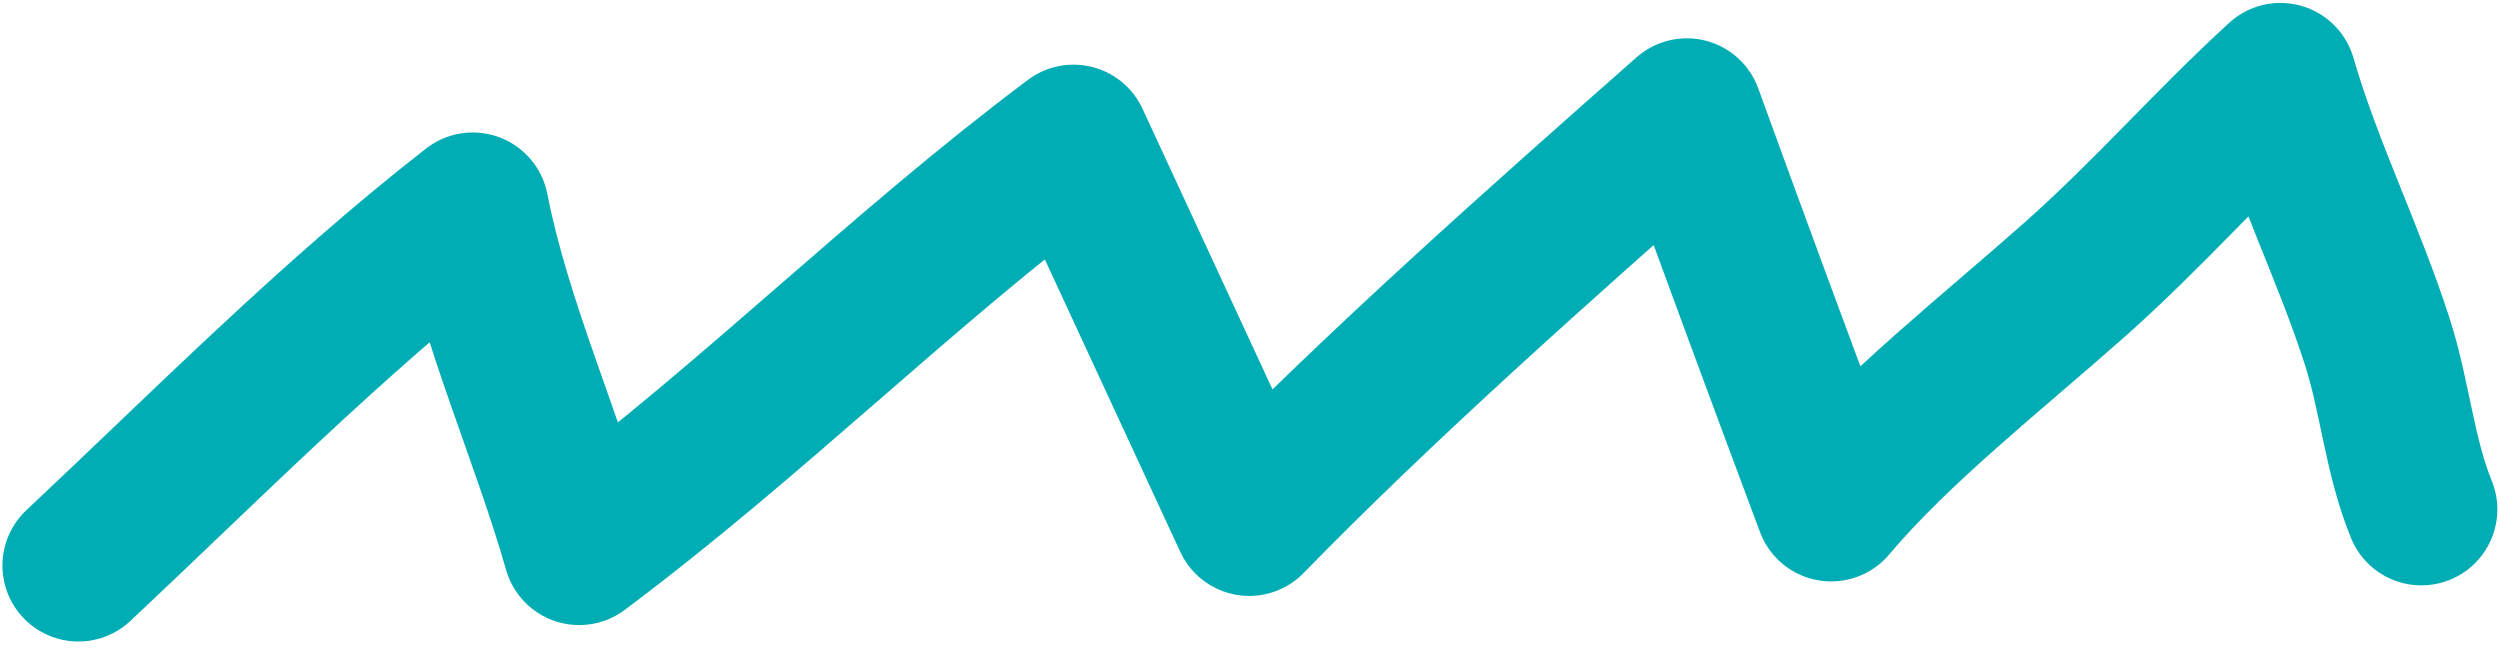
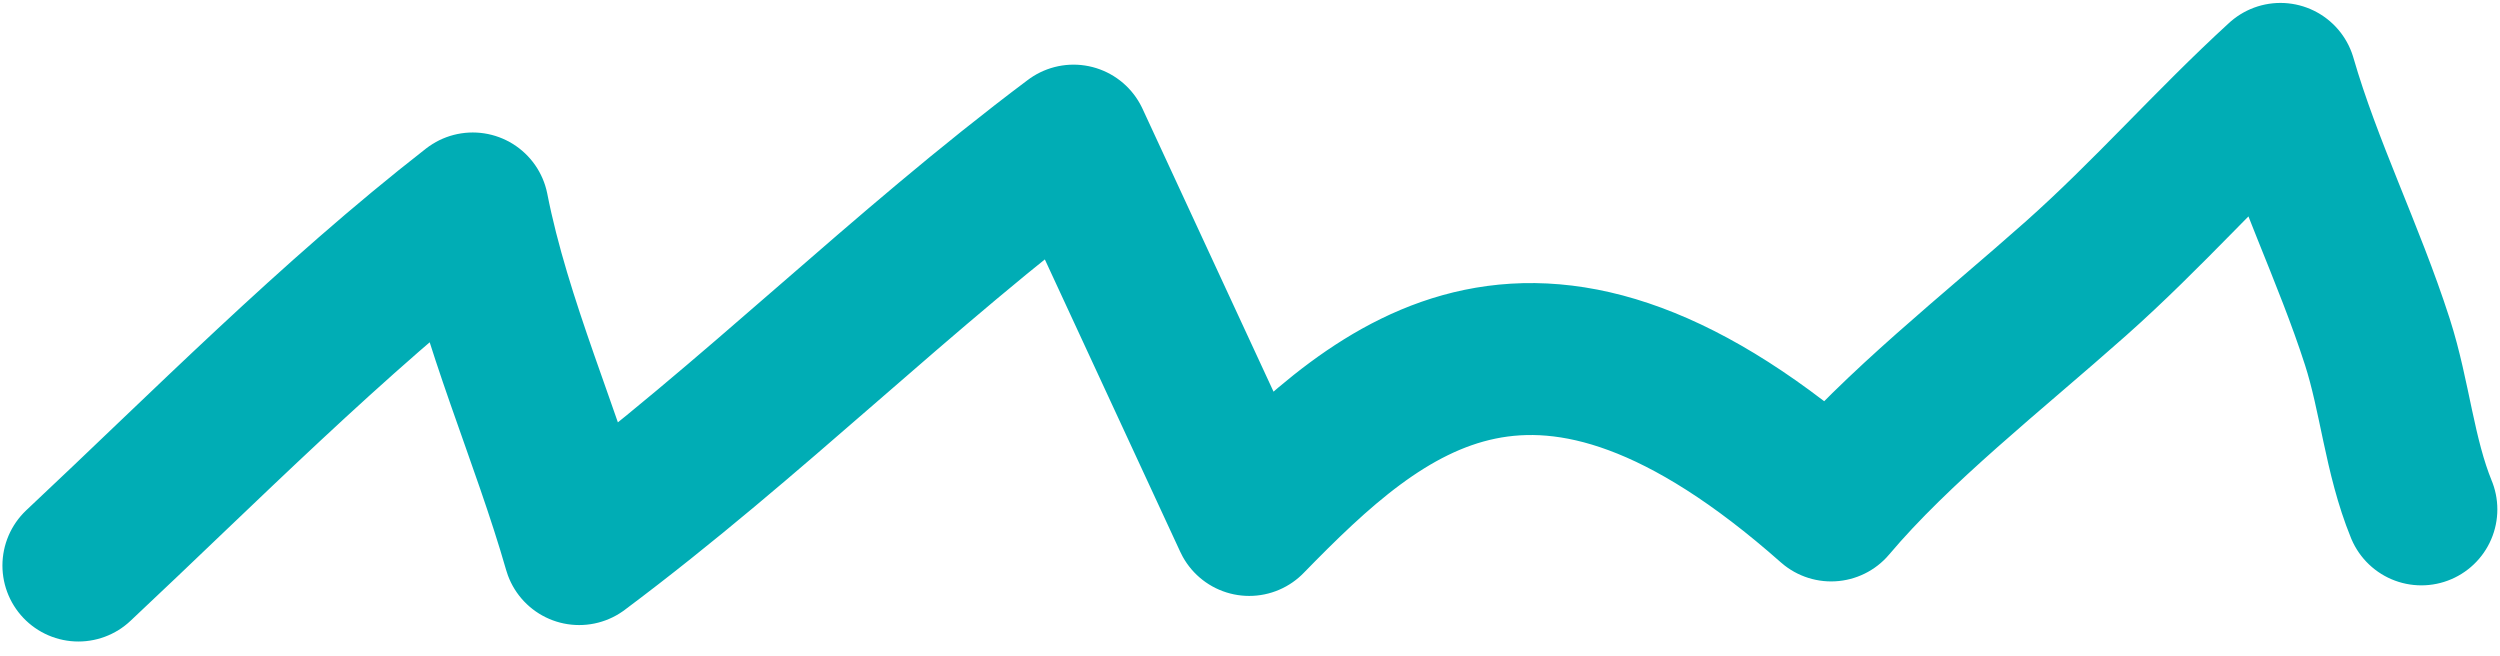
<svg xmlns="http://www.w3.org/2000/svg" width="141" height="37" viewBox="0 0 141 37" fill="none">
-   <path d="M136.565 28.729C135.333 25.715 135.076 22.365 134.083 19.28C132.474 14.278 130.075 9.492 128.617 4.45C124.586 8.14 121.183 12.065 117.063 15.724C112.411 19.856 106.996 24.093 103.277 28.507C100.532 21.164 97.809 13.811 95.137 6.446C86.726 13.868 77.959 21.634 70.456 29.325L60.548 7.931C50.713 15.307 42.572 23.559 32.665 30.968C30.838 24.579 27.935 18.237 26.663 11.757C18.67 17.988 11.458 25.3 4.422 31.896" stroke="#00ADB5" stroke-width="8.57" stroke-miterlimit="1.5" stroke-linecap="round" stroke-linejoin="round" />
+   <path d="M136.565 28.729C135.333 25.715 135.076 22.365 134.083 19.28C132.474 14.278 130.075 9.492 128.617 4.45C124.586 8.14 121.183 12.065 117.063 15.724C112.411 19.856 106.996 24.093 103.277 28.507C86.726 13.868 77.959 21.634 70.456 29.325L60.548 7.931C50.713 15.307 42.572 23.559 32.665 30.968C30.838 24.579 27.935 18.237 26.663 11.757C18.67 17.988 11.458 25.3 4.422 31.896" stroke="#00ADB5" stroke-width="8.57" stroke-miterlimit="1.5" stroke-linecap="round" stroke-linejoin="round" />
</svg>